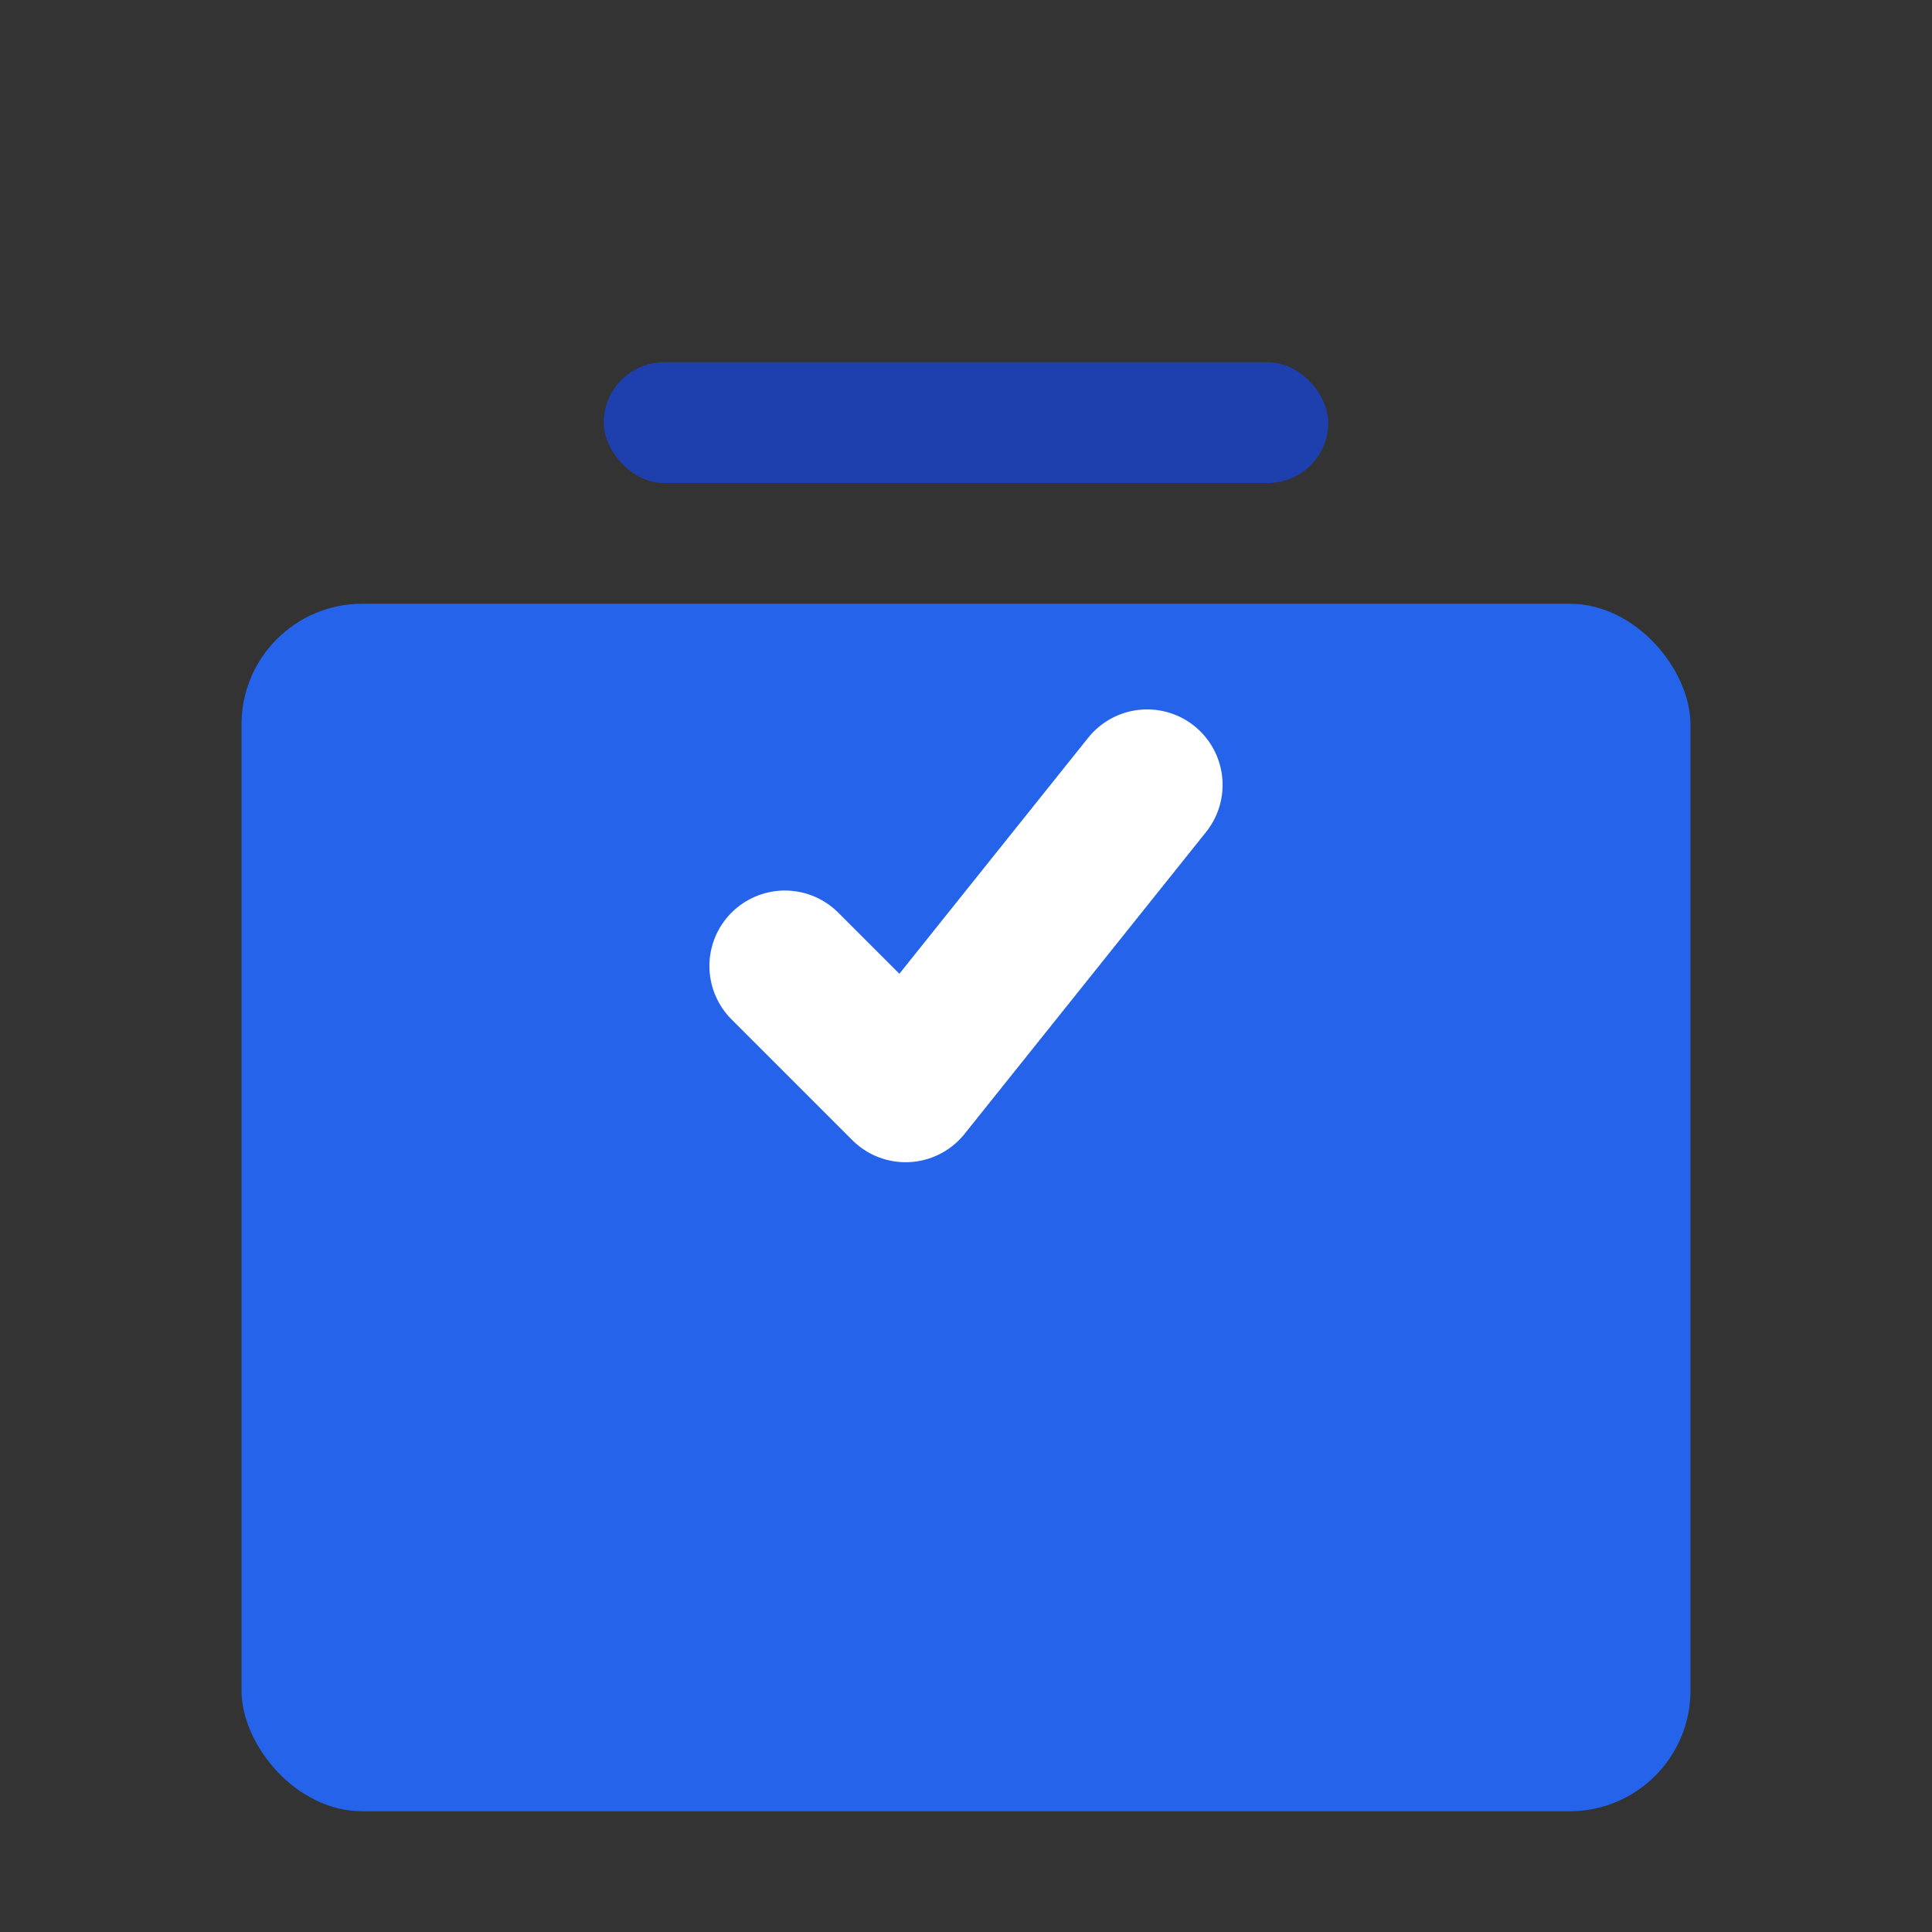
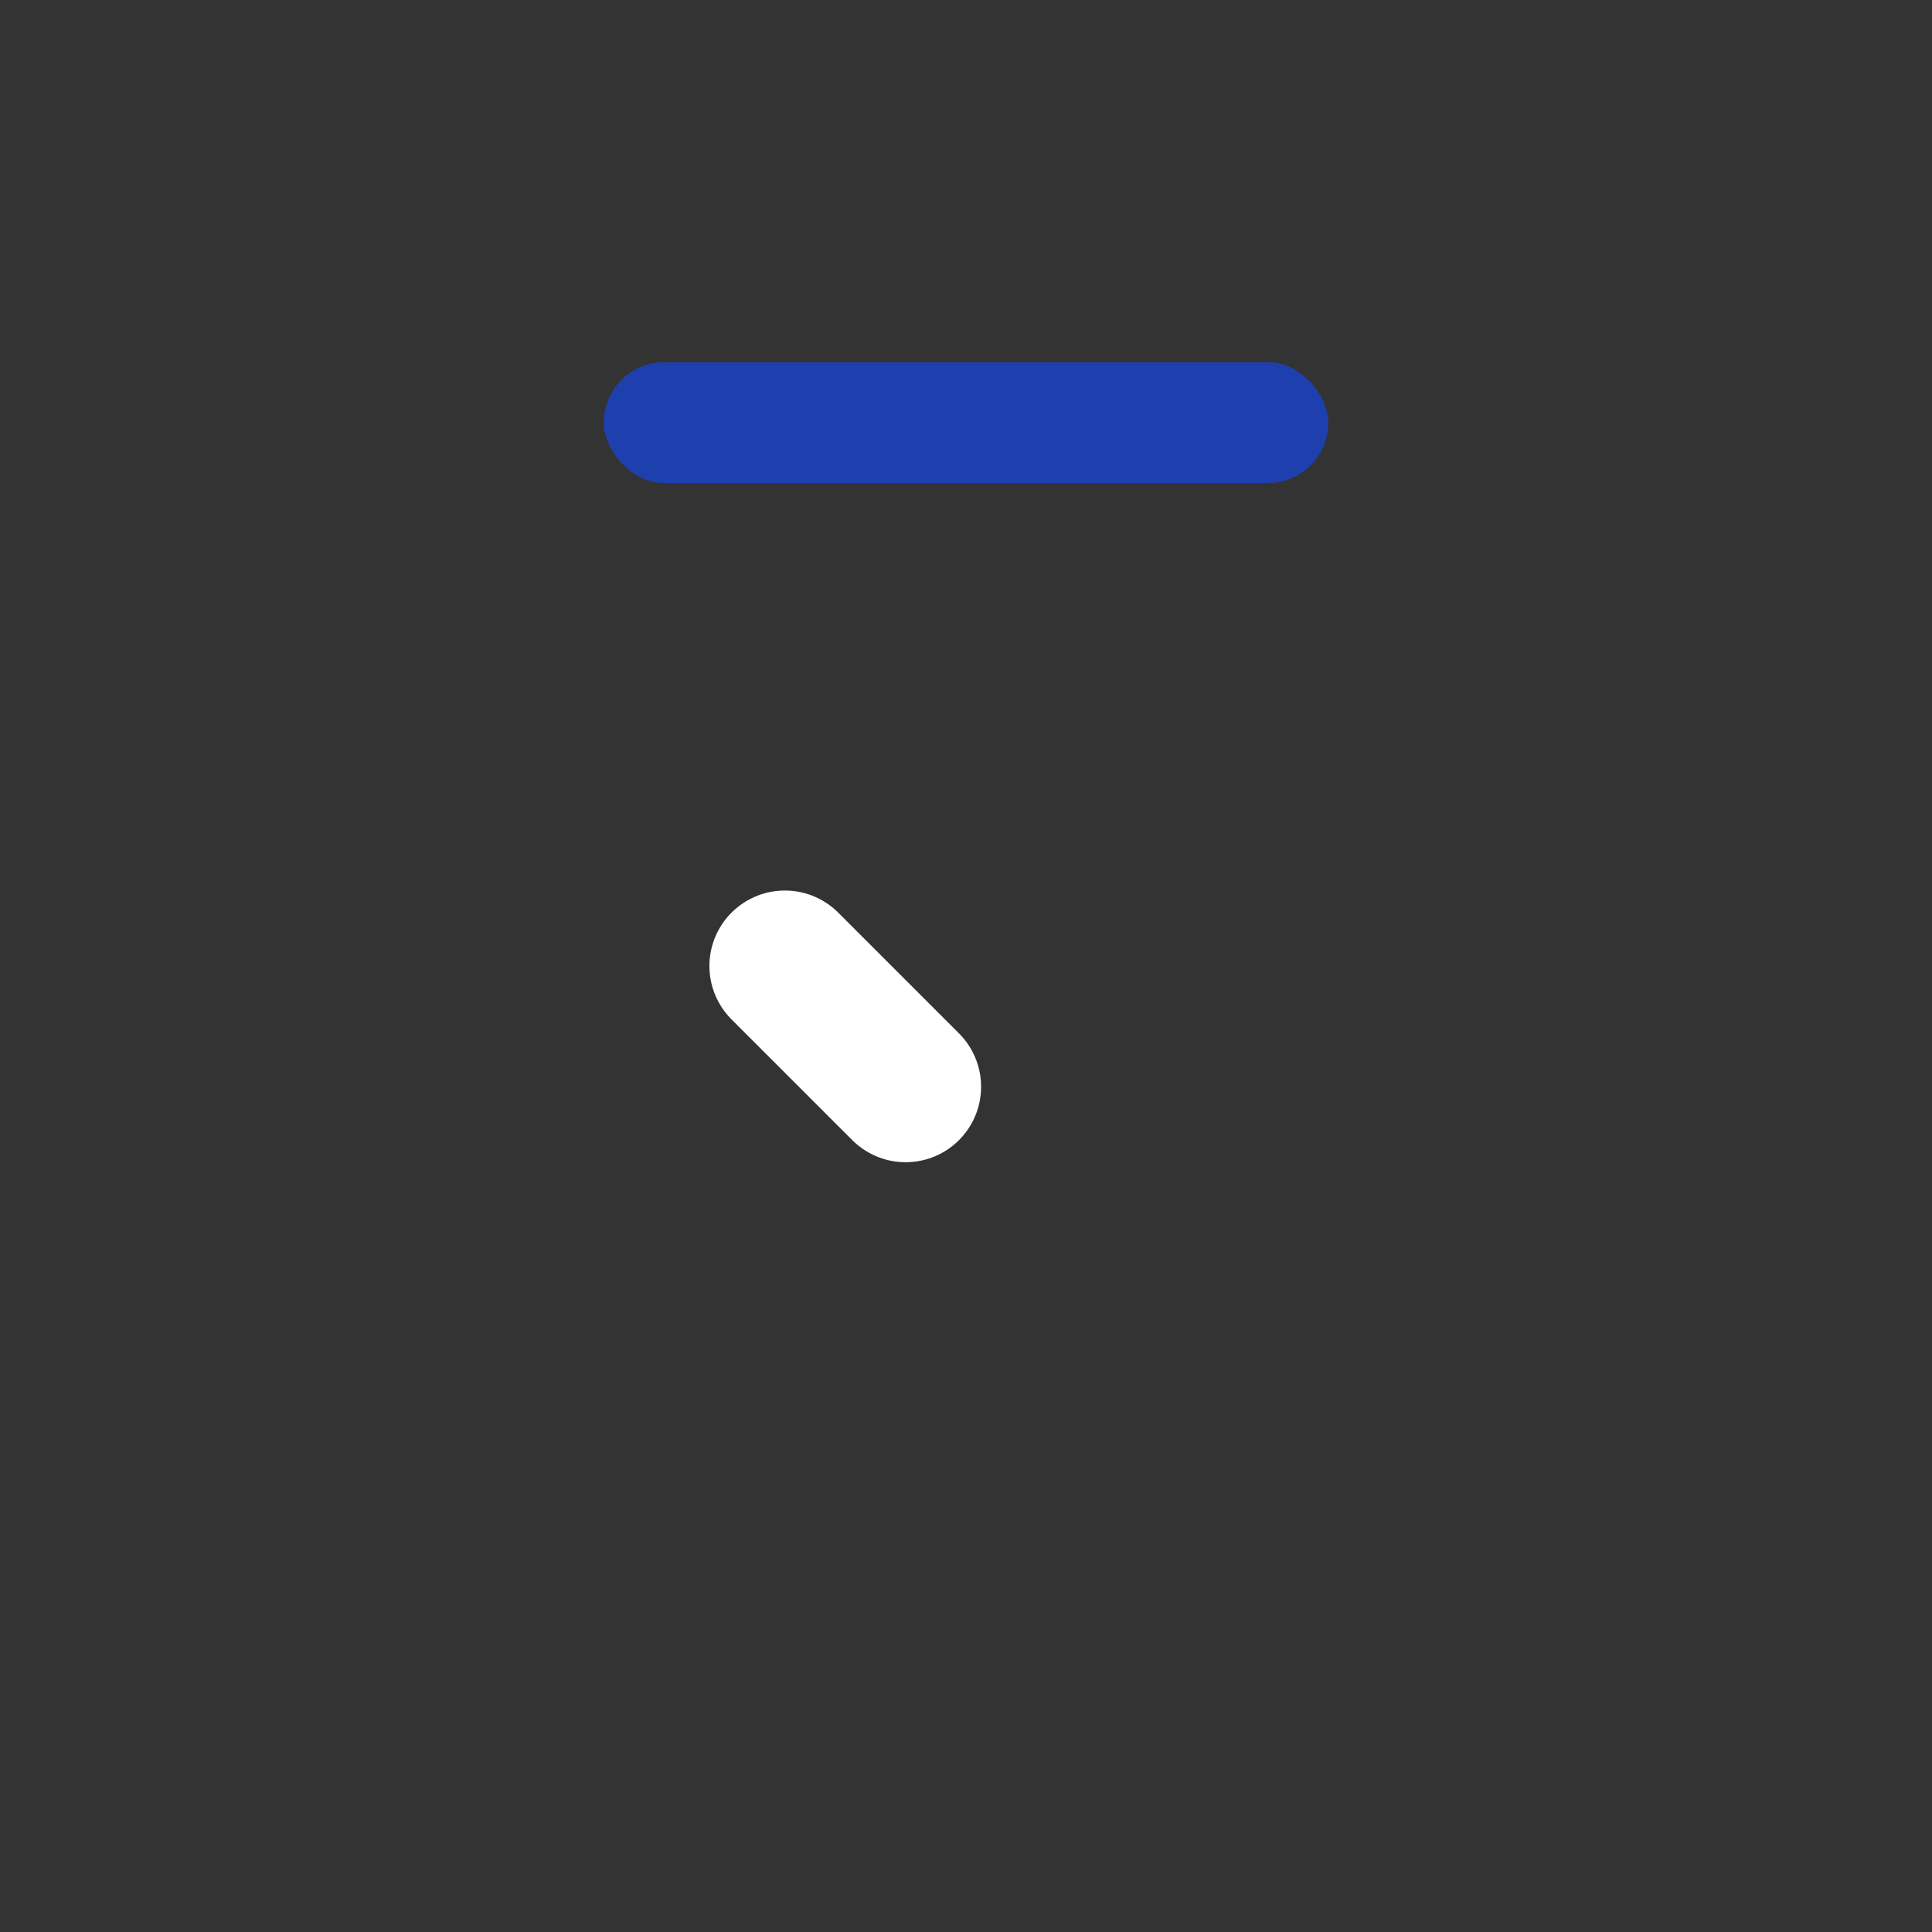
<svg xmlns="http://www.w3.org/2000/svg" width="32" height="32" viewBox="0 0 32 32" fill="none">
  <rect x="0" y="0" width="32" height="32" fill="#333333" stroke="none" />
-   <rect x="4" y="10" width="24" height="20" rx="2" fill="#2563eb" />
  <rect x="10" y="6" width="12" height="2" rx="1" fill="#1e40af" />
-   <path d="M13 16 L15 18 L19 13" stroke="white" stroke-width="2.5" stroke-linecap="round" stroke-linejoin="round" />
+   <path d="M13 16 L15 18 " stroke="white" stroke-width="2.5" stroke-linecap="round" stroke-linejoin="round" />
</svg>